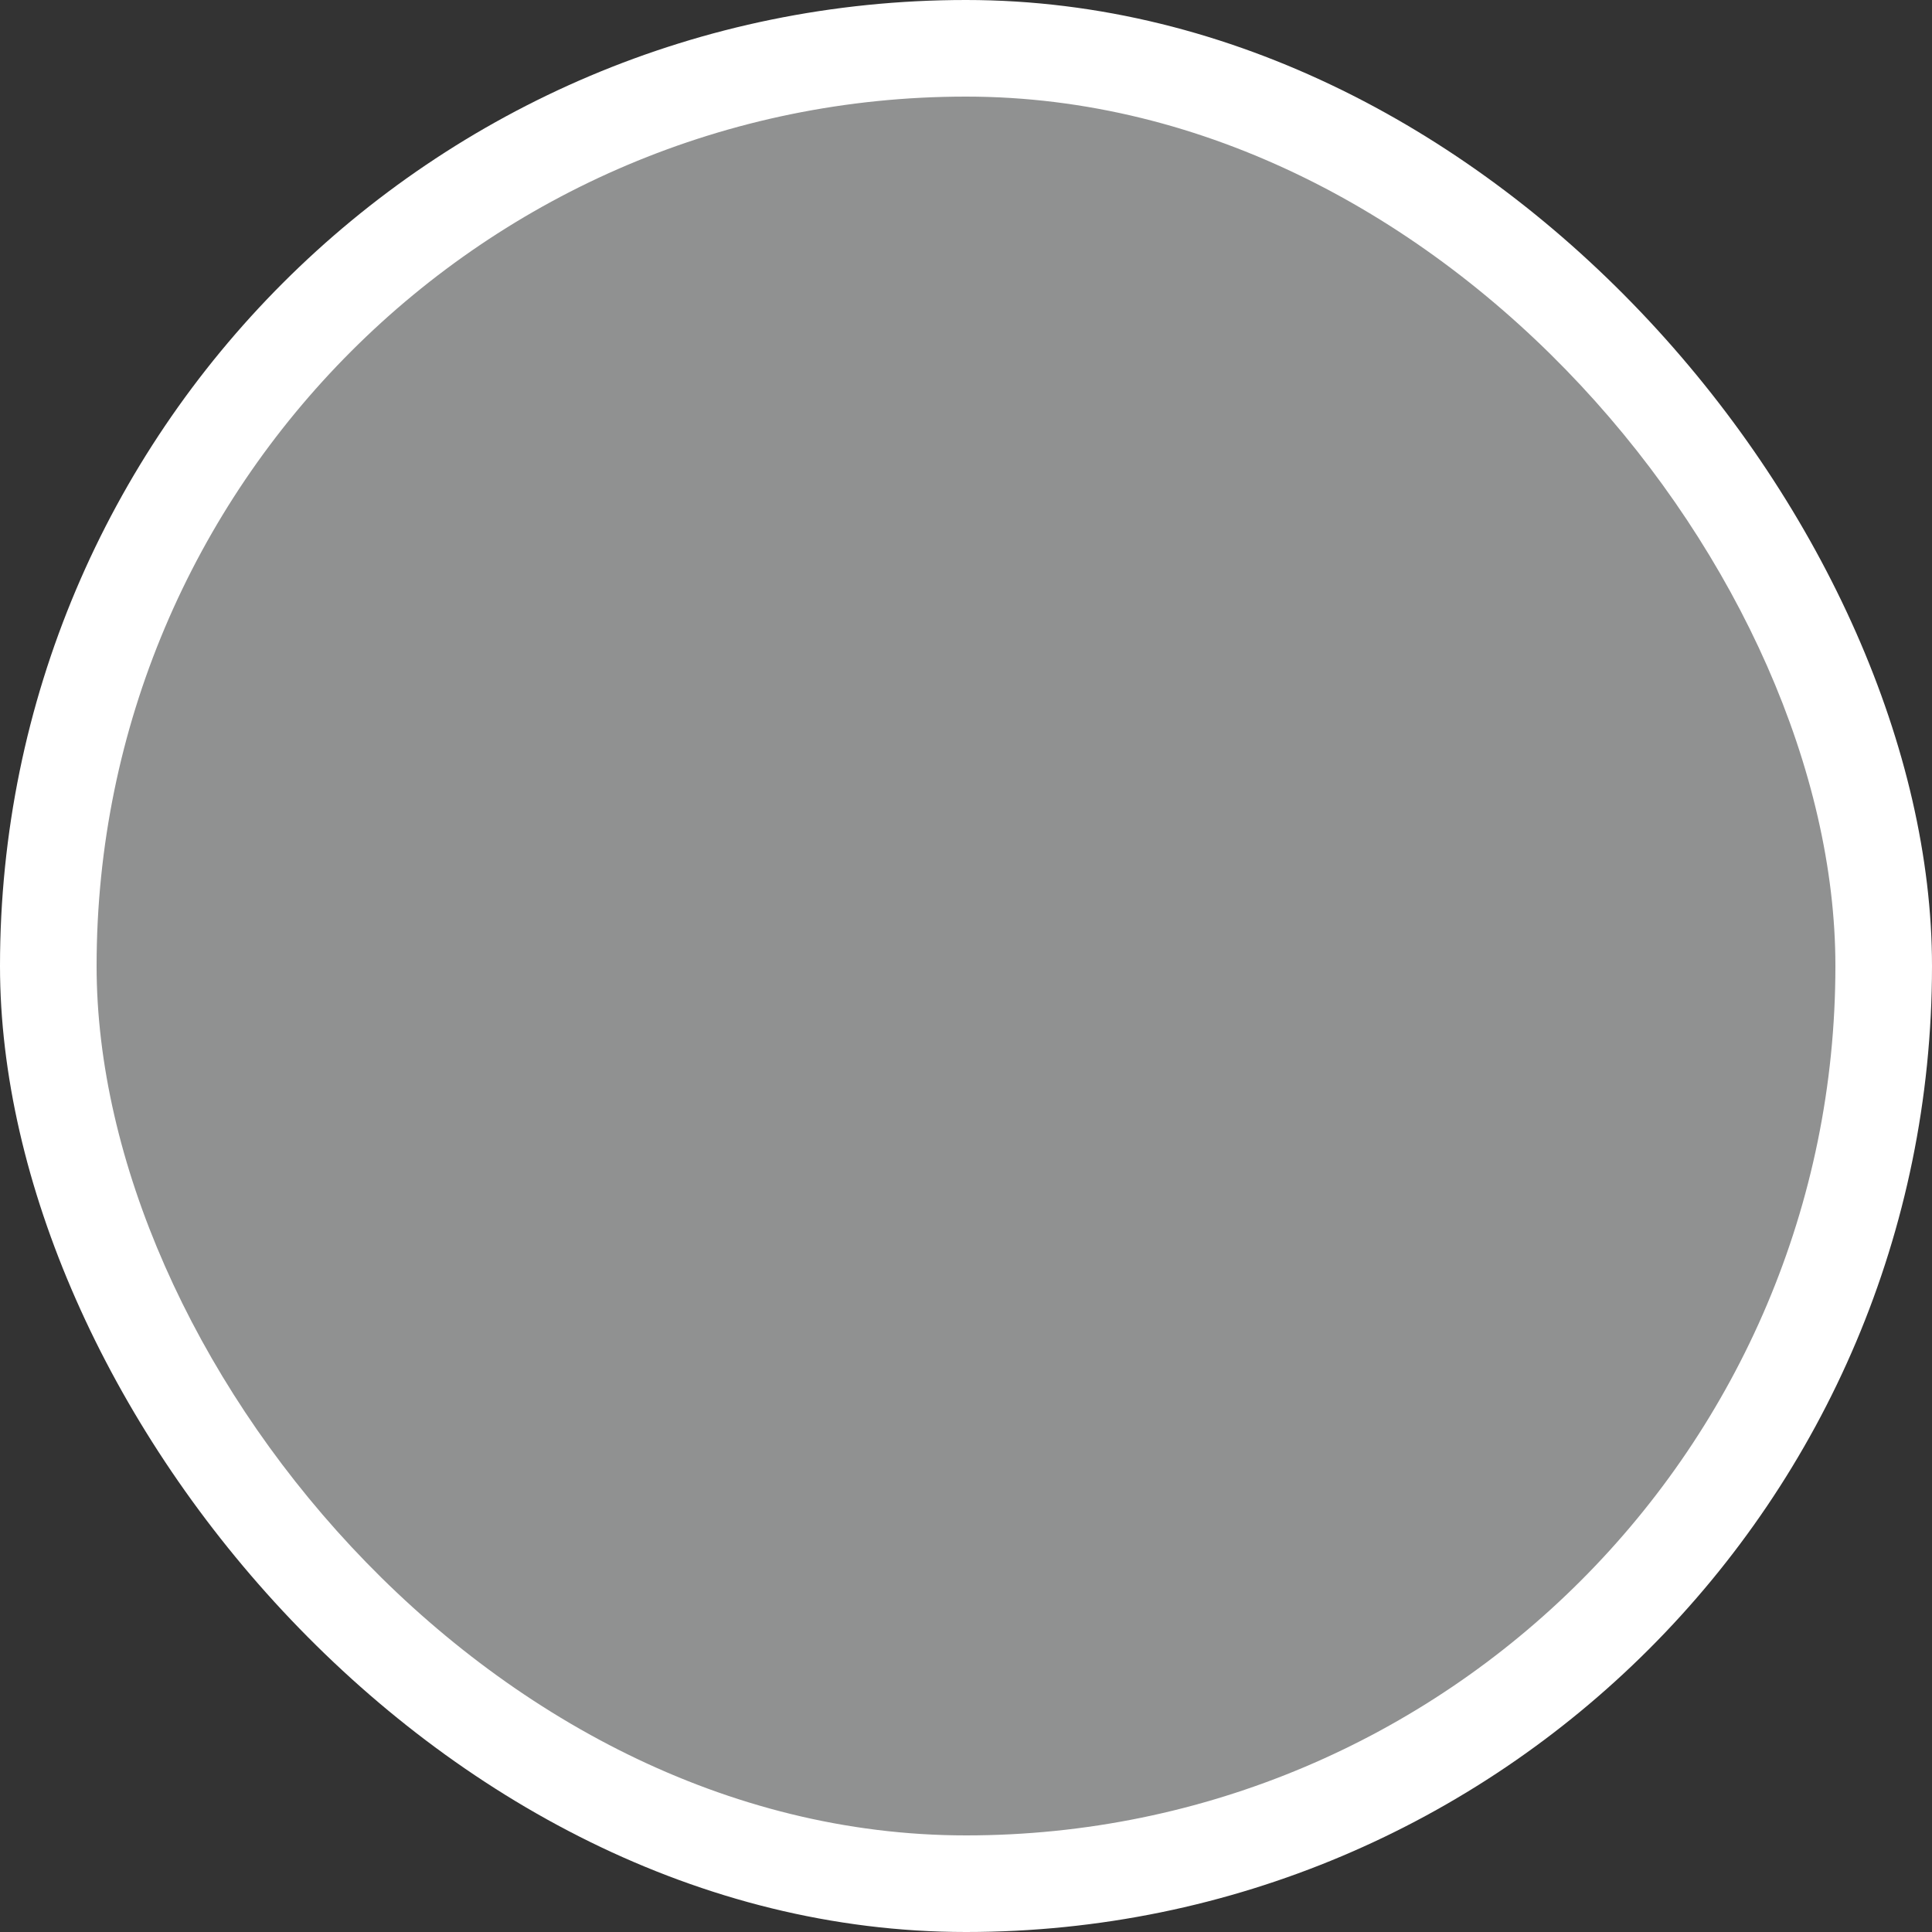
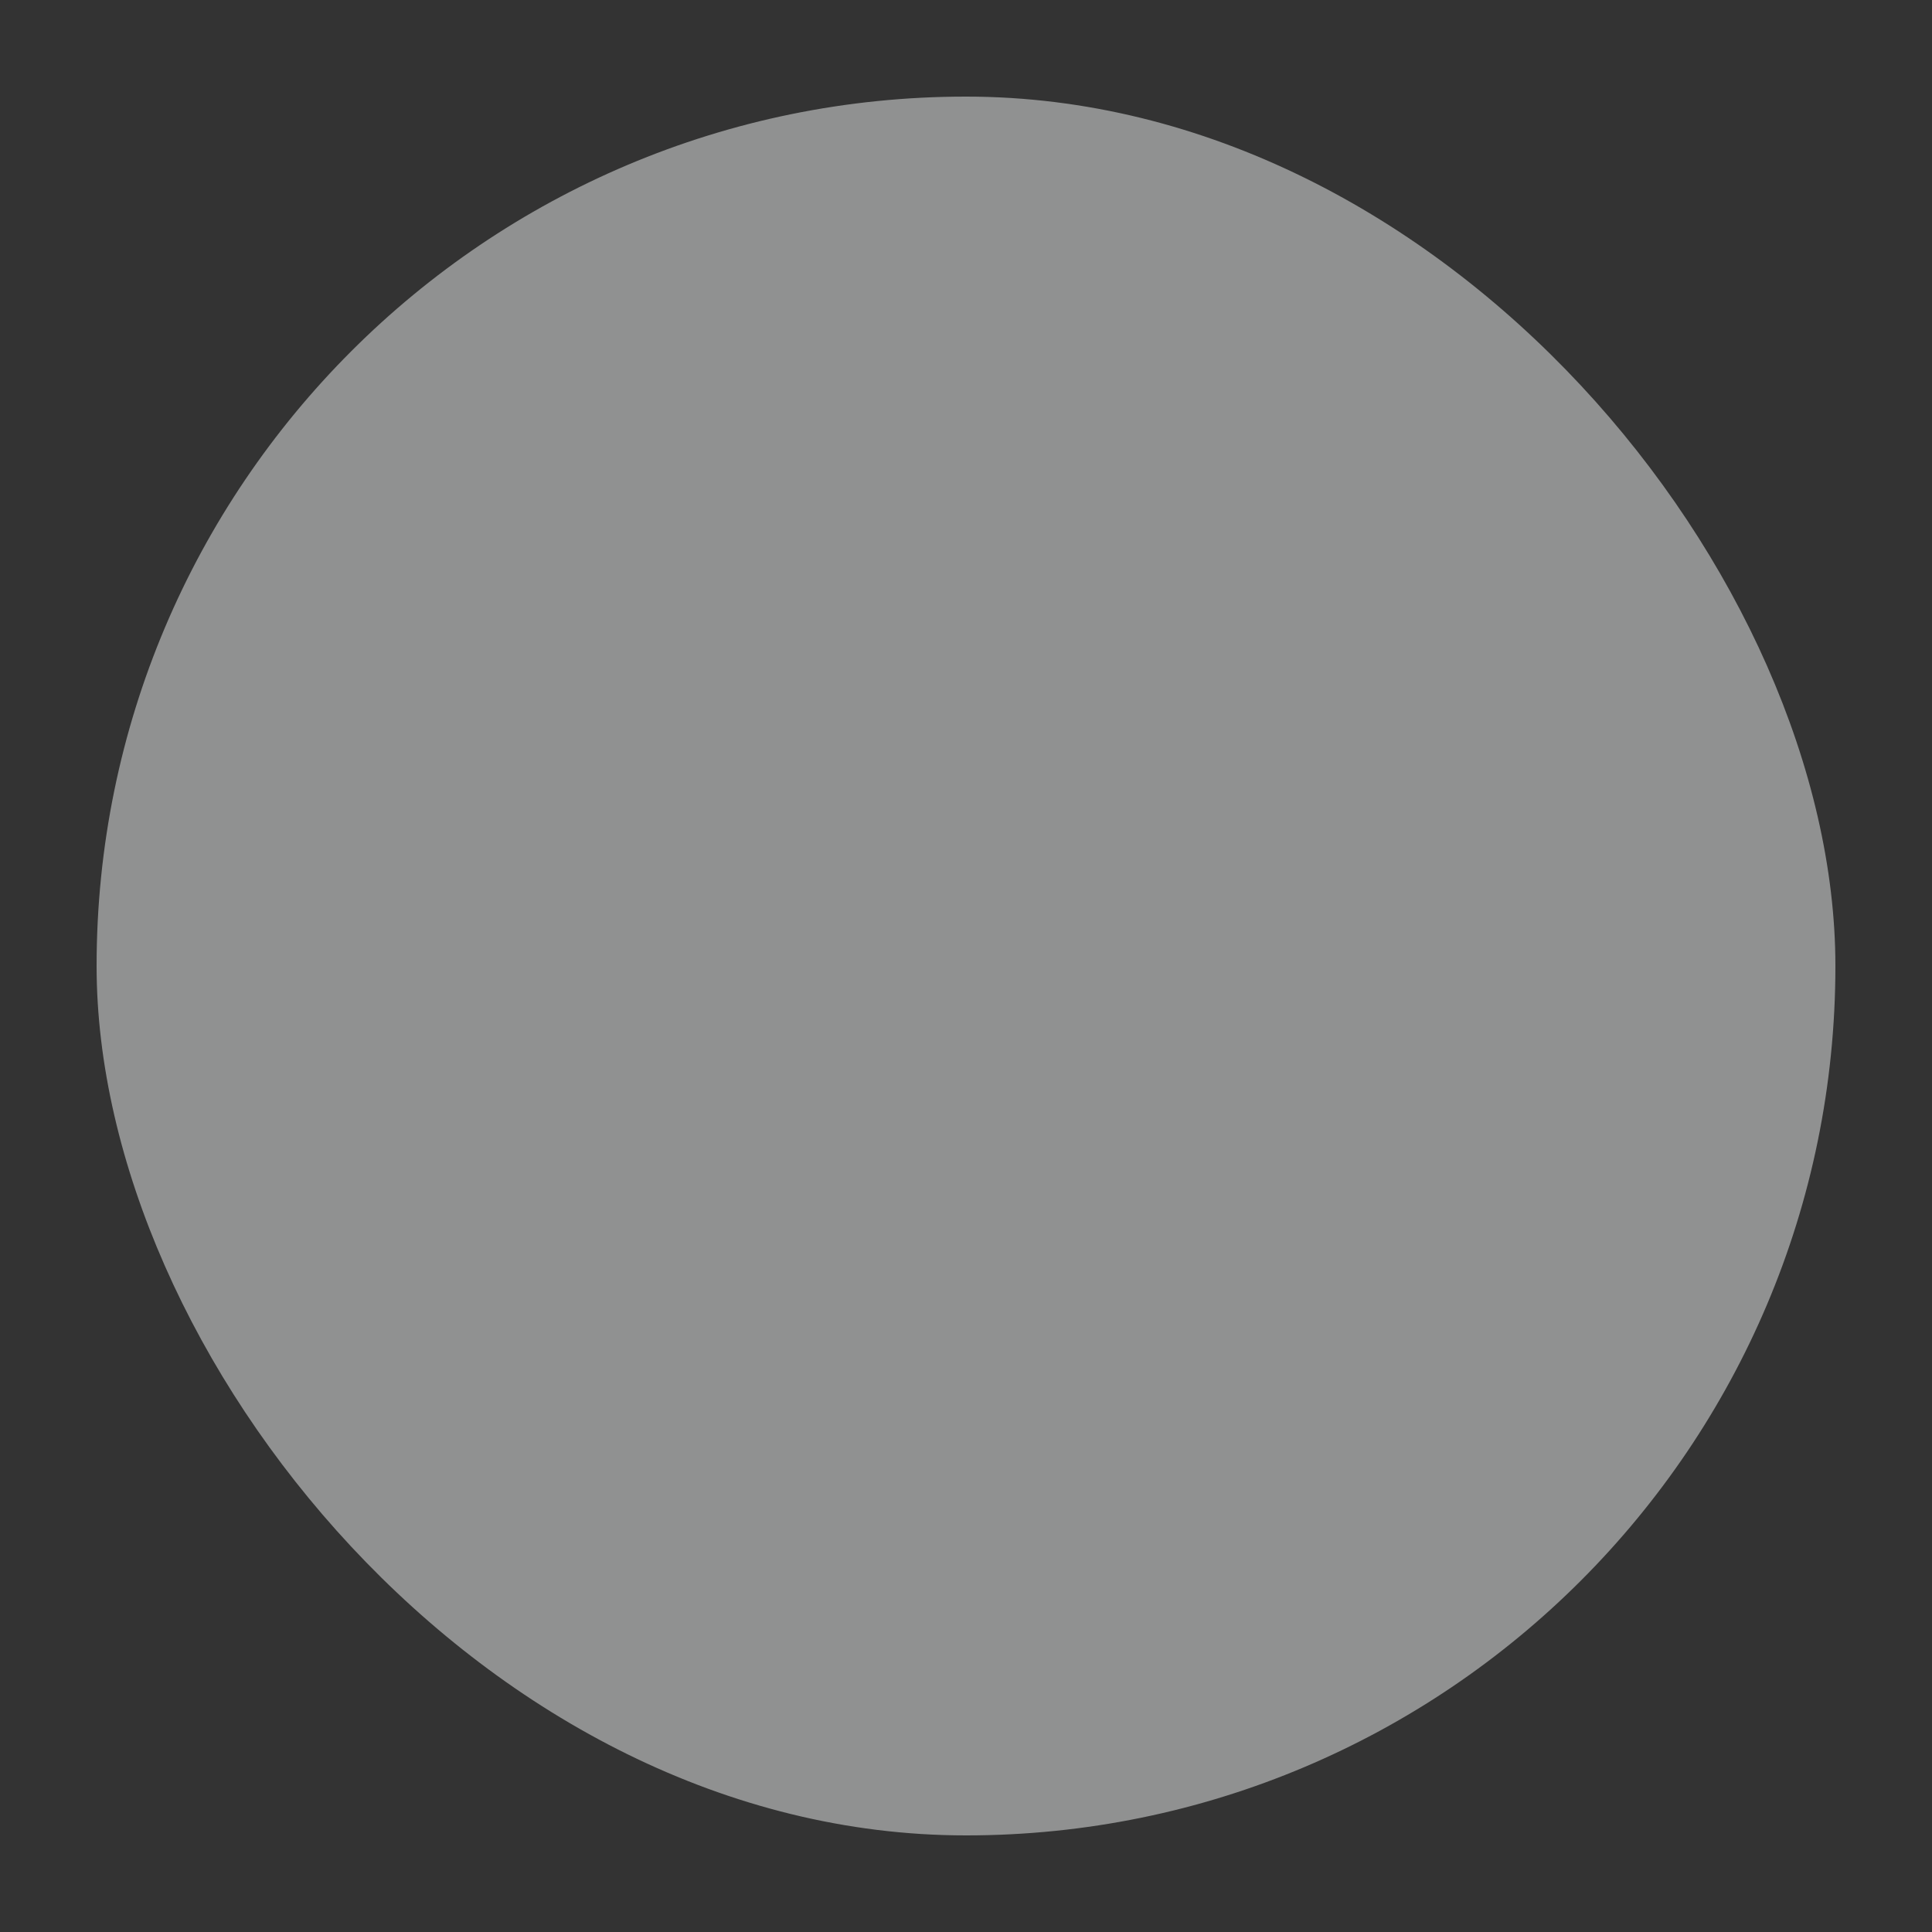
<svg xmlns="http://www.w3.org/2000/svg" id="eGH2TludQ3m1" viewBox="0 0 30 30" shape-rendering="geometricPrecision" text-rendering="geometricPrecision">
  <rect x="0" y="0" width="30" height="30" fill="#333333" stroke="none" />
-   <rect width="30" height="30" rx="15" ry="15" fill="#fff" stroke-width="0" />
  <rect width="27" height="27" rx="15" ry="15" transform="translate(1.5 1.5)" fill="#909191" stroke-width="0" />
</svg>